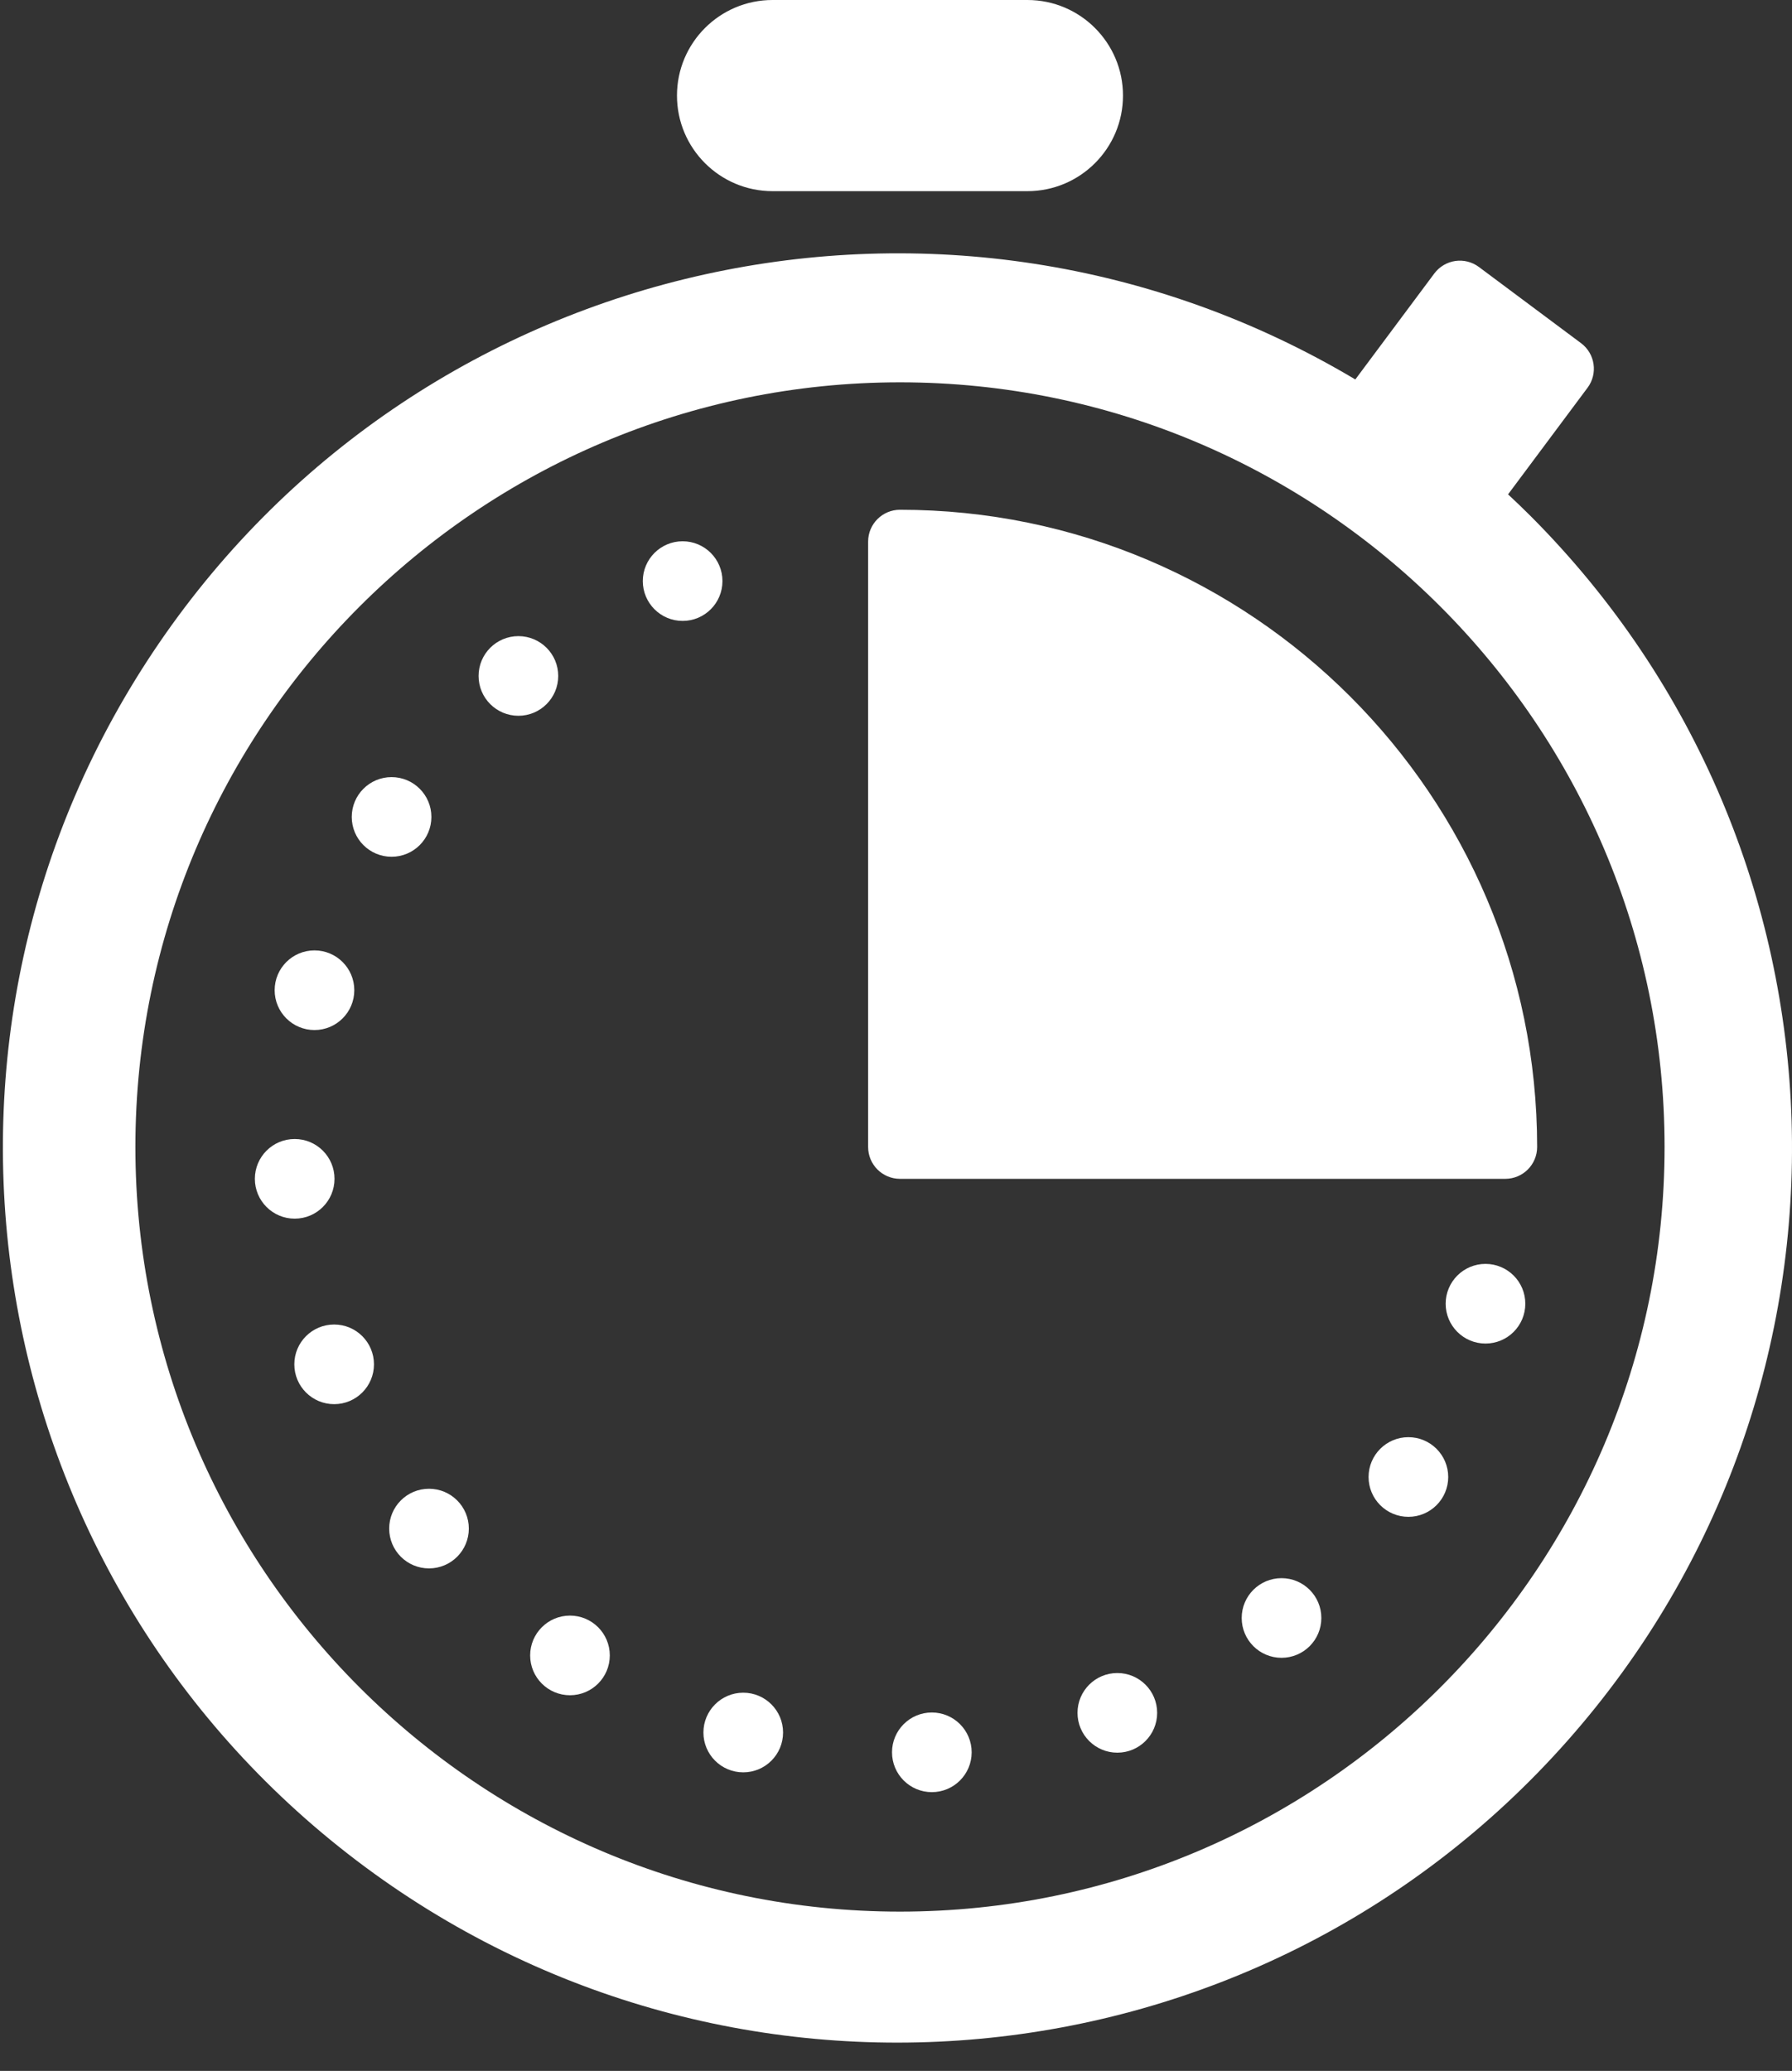
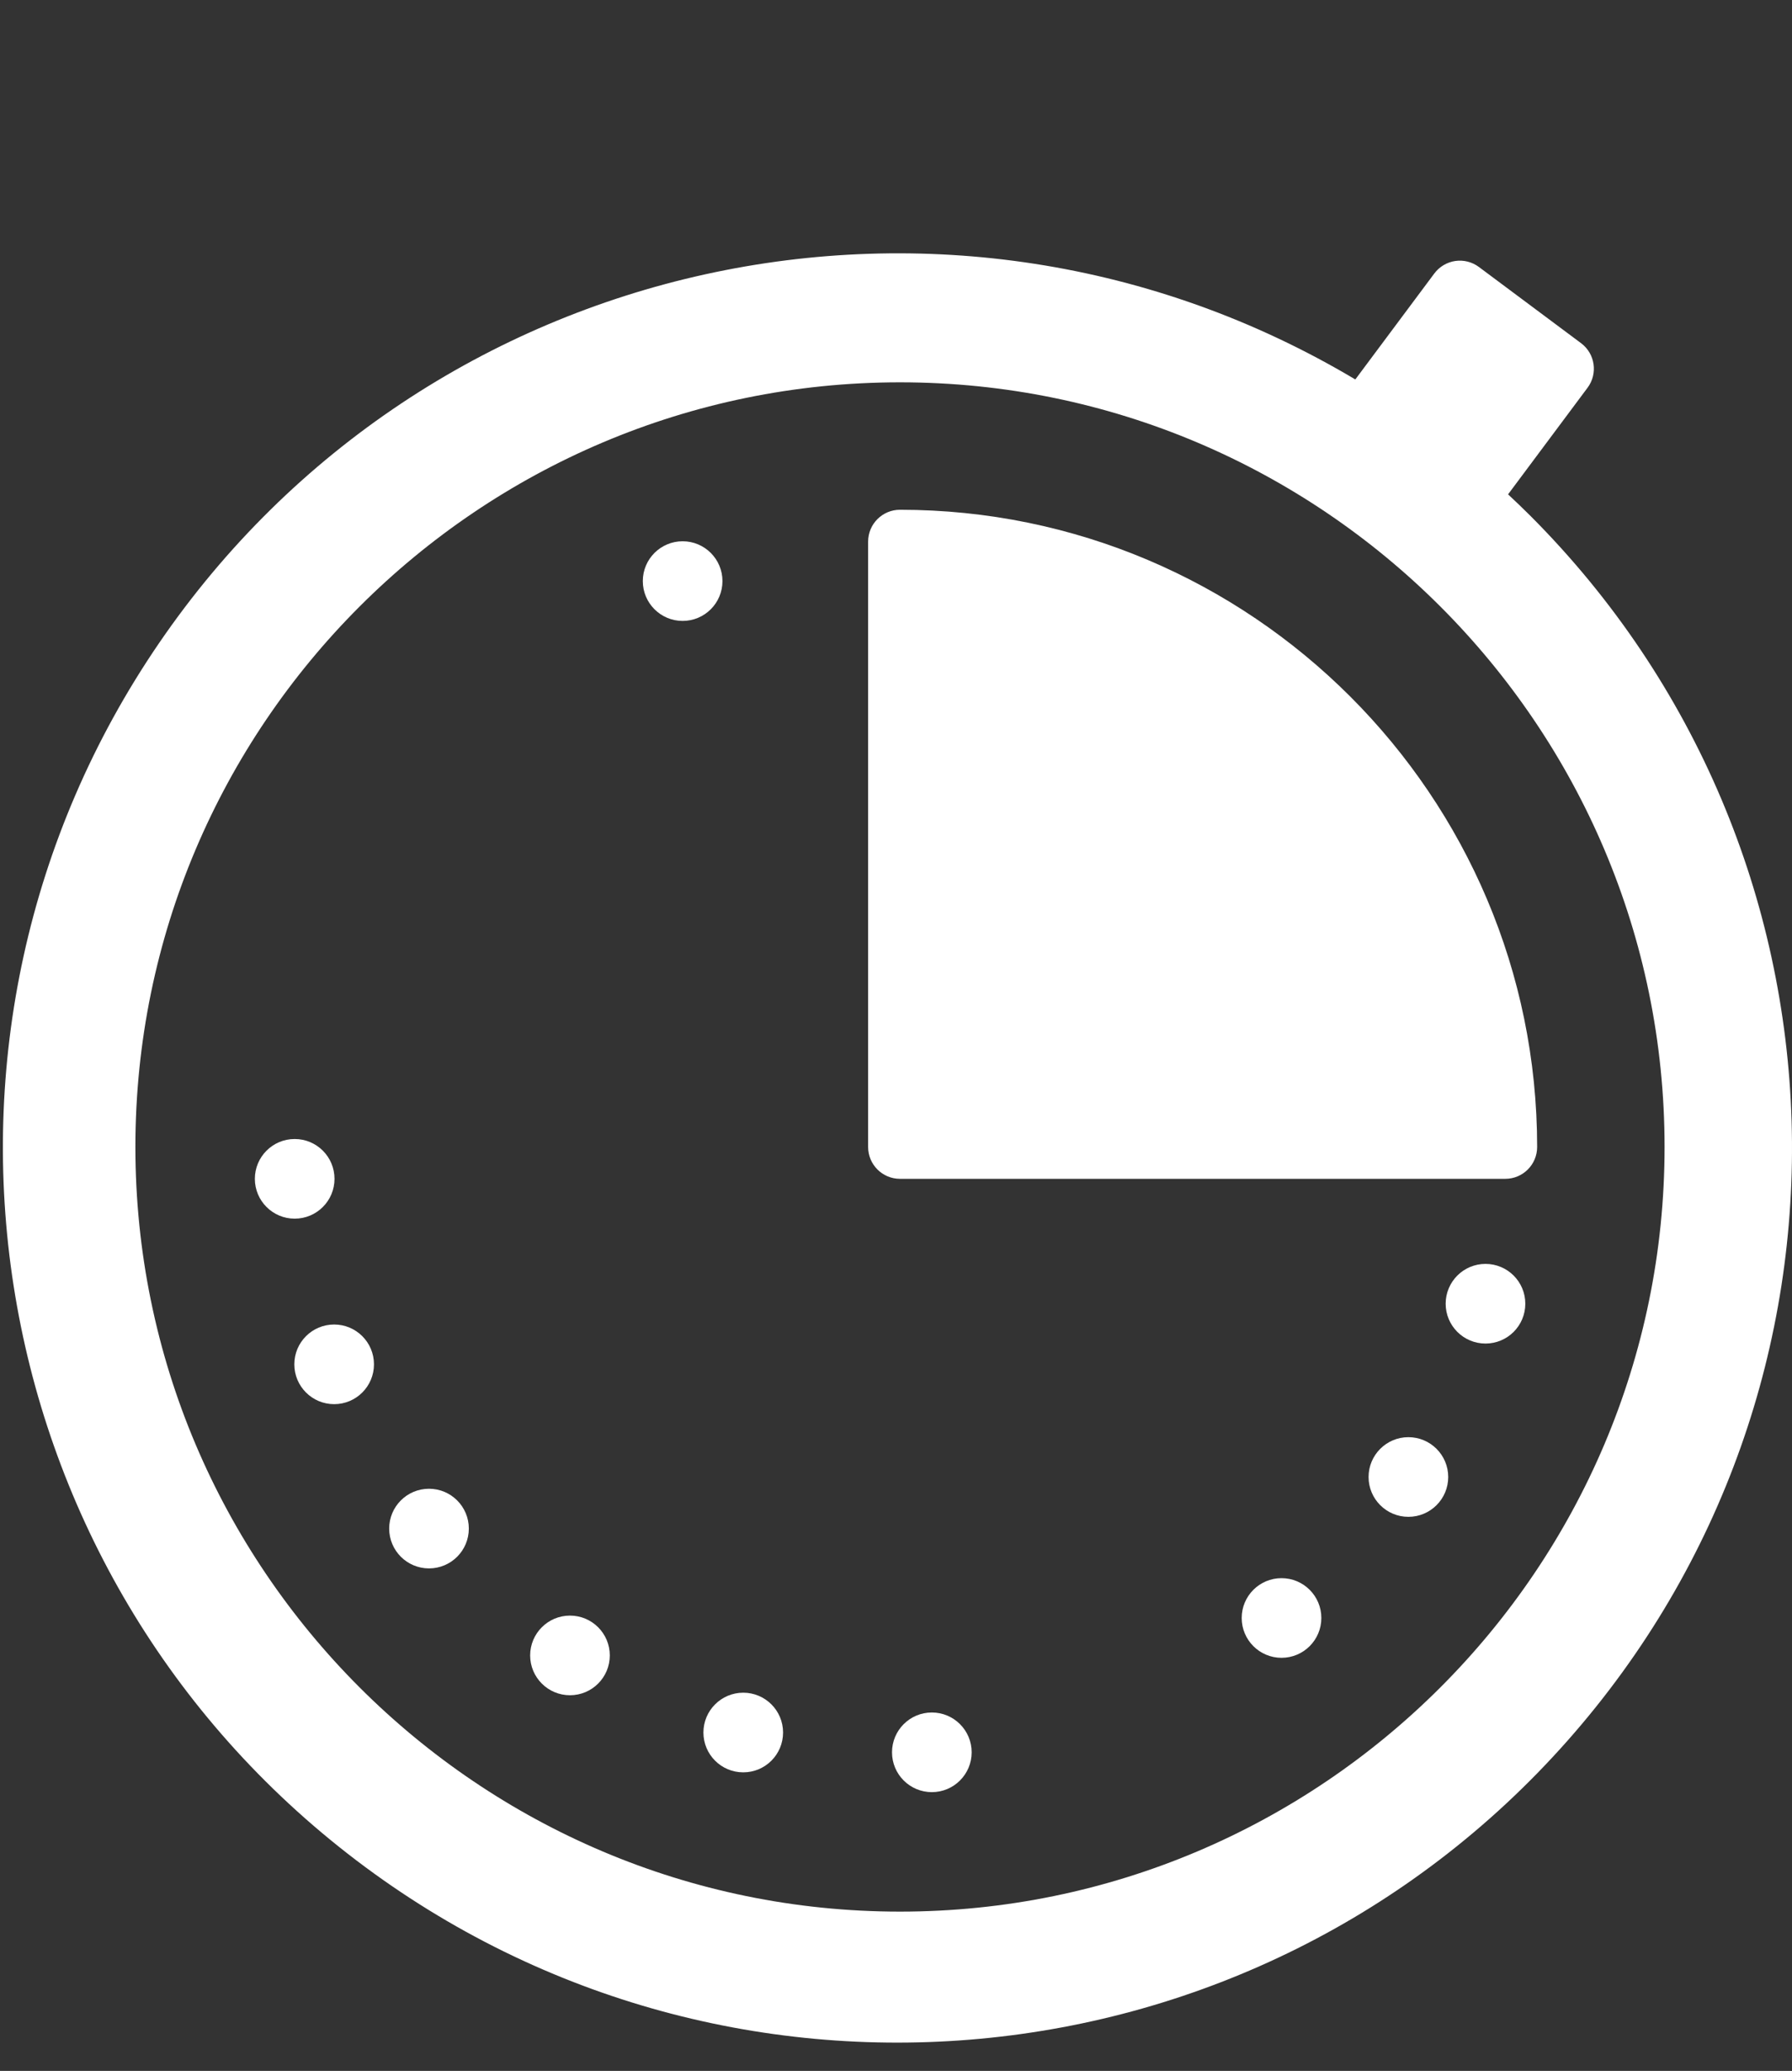
<svg xmlns="http://www.w3.org/2000/svg" width="45px" height="52px" viewBox="0 0 45 52" version="1.1">
  <rect x="0" y="0" width="45" height="52" fill="#333333" stroke="none" />
  <title>birthday-and-party</title>
  <desc>Created with Sketch.</desc>
  <g id="Content---Testimonials" stroke="none" stroke-width="1" fill="none" fill-rule="evenodd">
    <g id="01-Content---06-Testimonial-04-no-response" transform="translate(-1042, -466)" fill="#ffffff" fill-rule="nonzero">
      <g id="birthday-and-party" transform="translate(1042, 466)">
-         <path d="M25.8,4.8 L19.4,4.8 C18.075,4.8 17,3.725 17,2.4 C17,1.075 18.075,0 19.4,0 L25.8,0 C27.125,0 28.2,1.075 28.2,2.4 C28.2,3.725 27.125,4.8 25.8,4.8 Z" id="Path" />
        <path d="M38.439,12.961 C38.252,12.774 38.062,12.592 37.87,12.413 L39.866,9.736 C40.13,9.382 40.057,8.881 39.703,8.617 L37.138,6.704 C36.968,6.577 36.755,6.523 36.545,6.553 C36.334,6.584 36.145,6.697 36.018,6.867 L34.034,9.528 C23.843,3.457 10.687,6.356 3.993,16.15 C-2.702,25.943 -0.627,39.254 8.73,46.545 C18.088,53.836 31.502,52.595 39.362,43.709 C47.222,34.824 46.818,21.359 38.439,12.961 L38.439,12.961 Z M22.6,48 C12.013,48 3.4,39.387 3.4,28.8 C3.4,18.213 12.013,9.6 22.6,9.6 C33.187,9.6 41.8,18.213 41.8,28.8 C41.8,39.387 33.187,48 22.6,48 Z" id="Shape" />
        <path d="M37.8,29.6 L22.6,29.6 C22.158,29.6 21.8,29.242 21.8,28.8 L21.8,13.6 C21.8,13.158 22.158,12.8 22.6,12.8 C31.422,12.8 38.6,19.977 38.6,28.8 C38.6,29.242 38.242,29.6 37.8,29.6 Z" id="Path" />
        <circle id="Oval" cx="17.142" cy="14.591" r="1" />
-         <circle id="Oval" cx="13.018" cy="16.973" r="1" />
-         <circle id="Oval" cx="9.833" cy="20.513" r="1" />
-         <circle id="Oval" cx="7.897" cy="24.864" r="1" />
        <circle id="Oval" cx="7.4" cy="29.6" r="1" />
        <circle id="Oval" cx="8.391" cy="34.258" r="1" />
        <circle id="Oval" cx="10.773" cy="38.382" r="1" />
        <circle id="Oval" cx="14.313" cy="41.567" r="1" />
        <circle id="Oval" cx="18.664" cy="43.503" r="1" />
        <circle id="Oval" cx="23.4" cy="44" r="1" />
-         <circle id="Oval" cx="28.058" cy="43.009" r="1" />
        <circle id="Oval" cx="32.181" cy="40.627" r="1" />
        <circle id="Oval" cx="35.367" cy="37.087" r="1" />
        <circle id="Oval" cx="37.303" cy="32.736" r="1" />
      </g>
    </g>
  </g>
</svg>